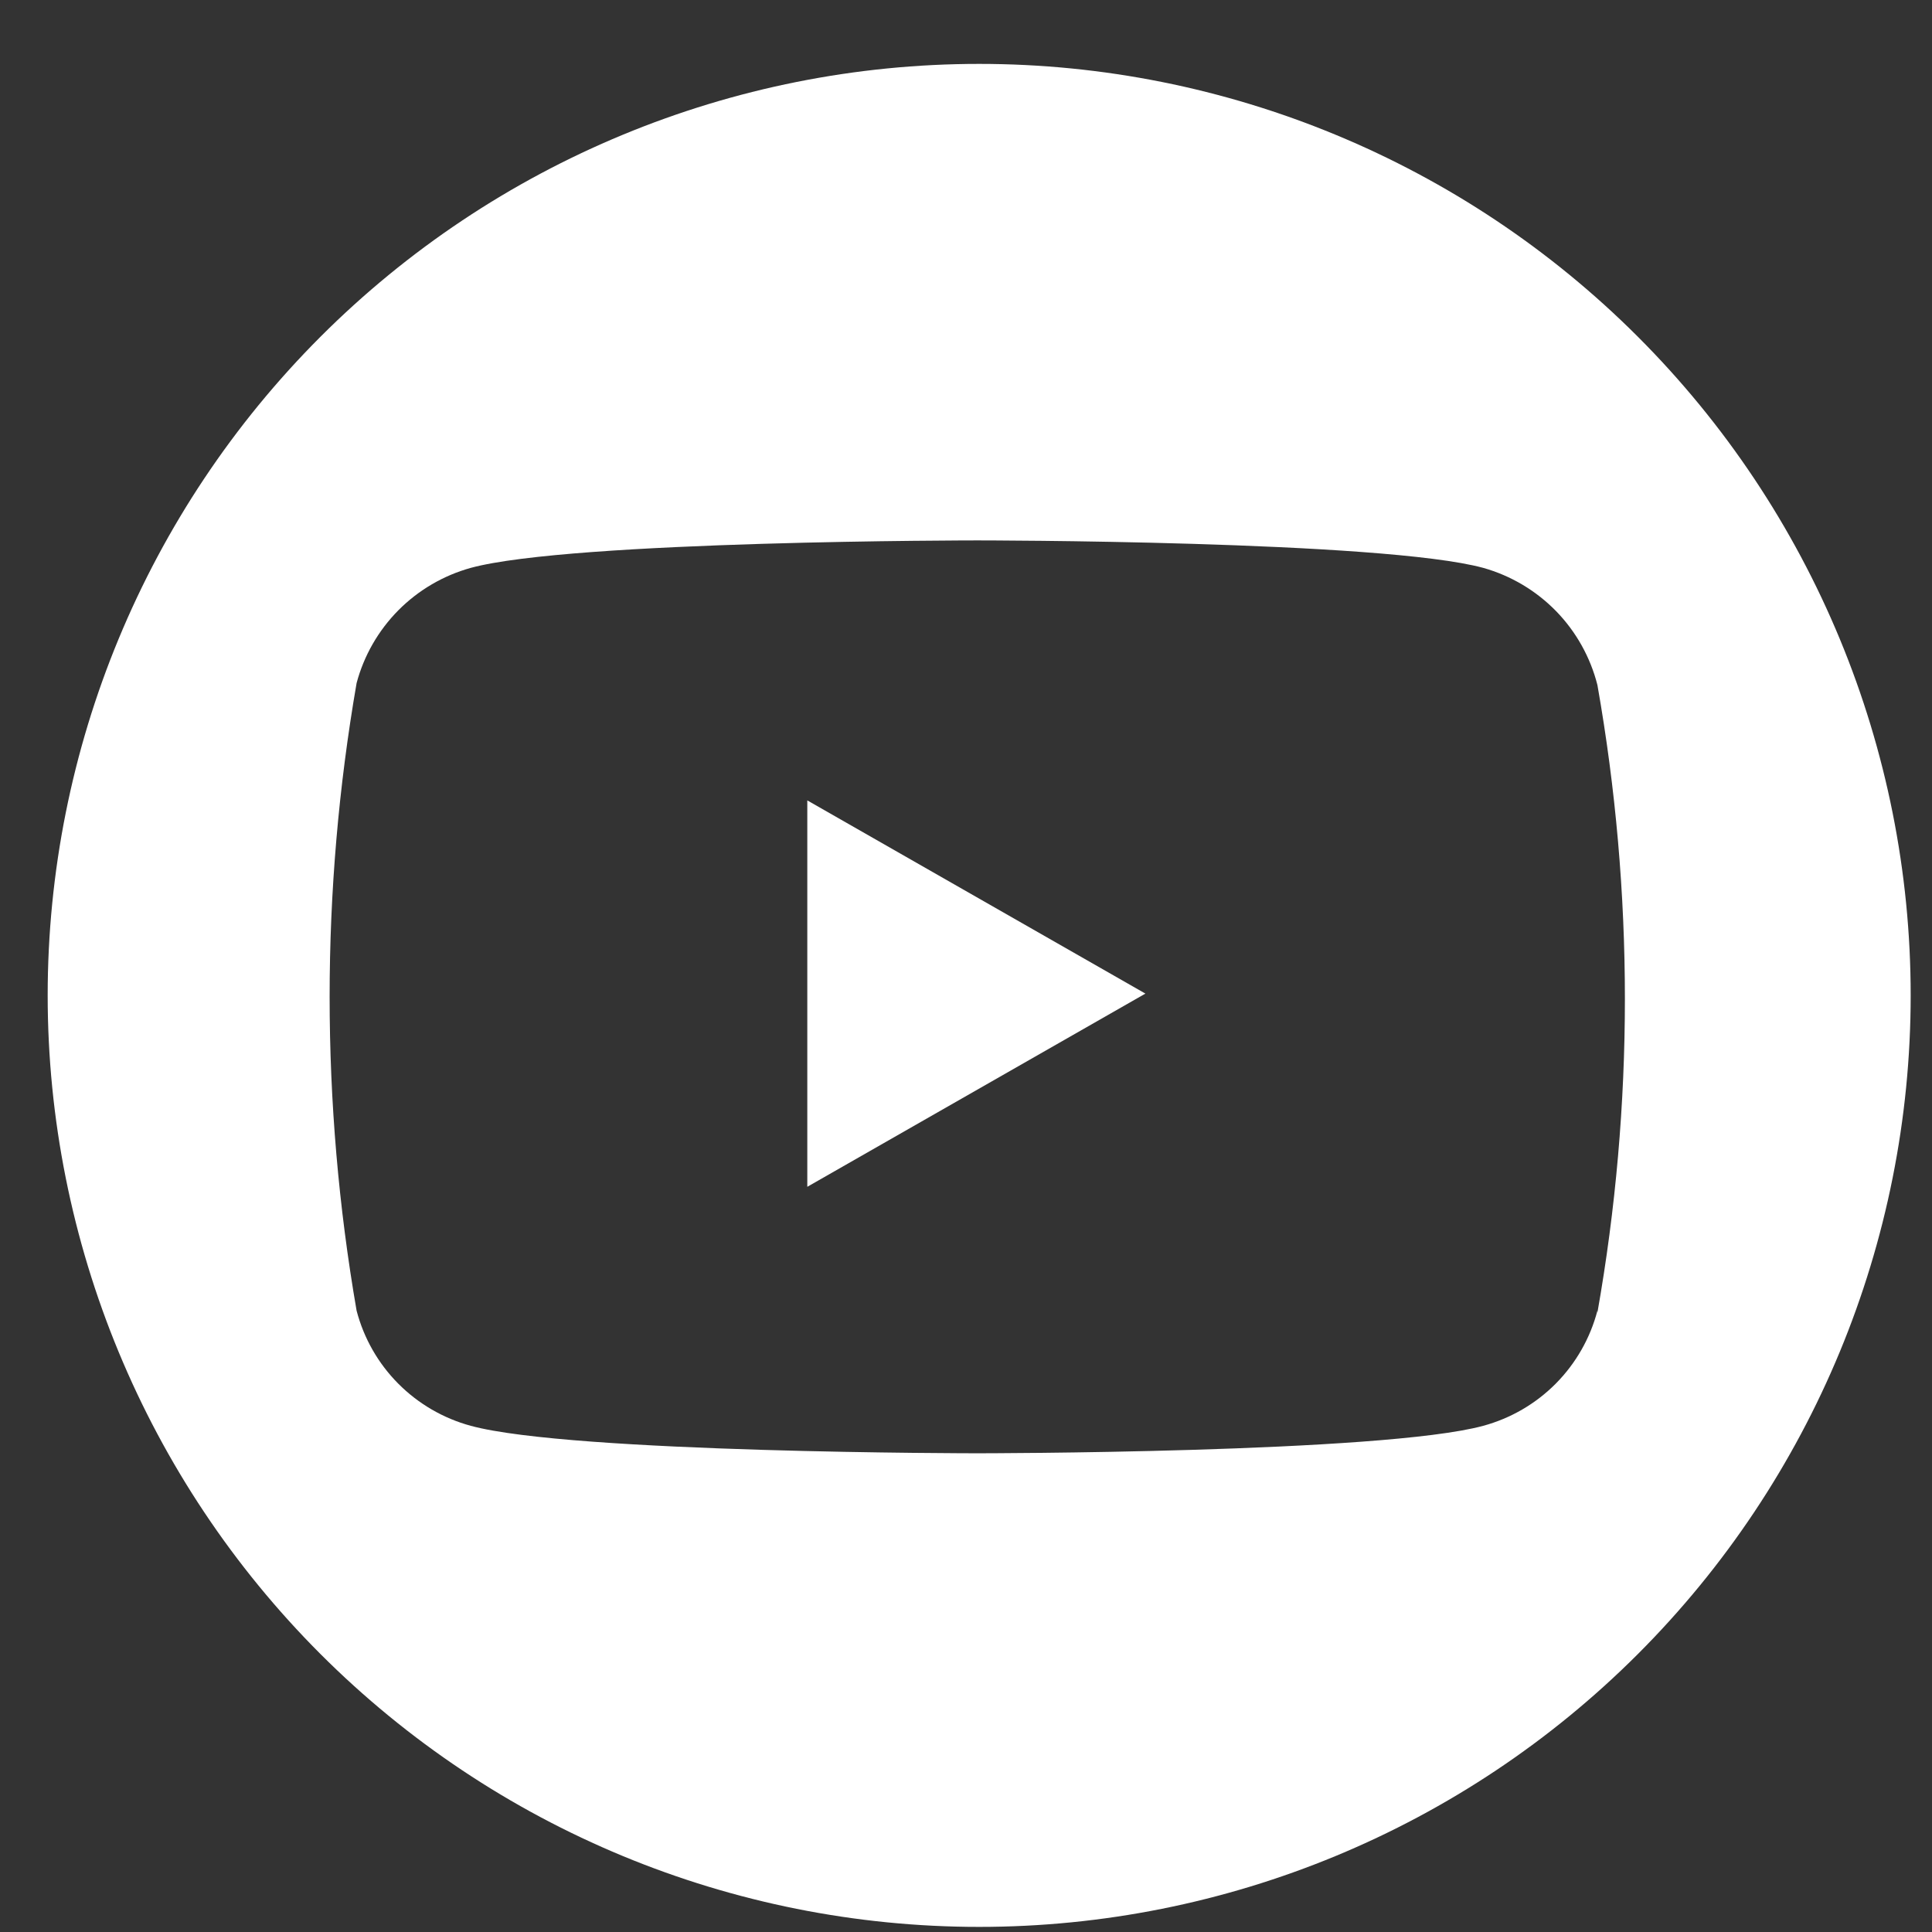
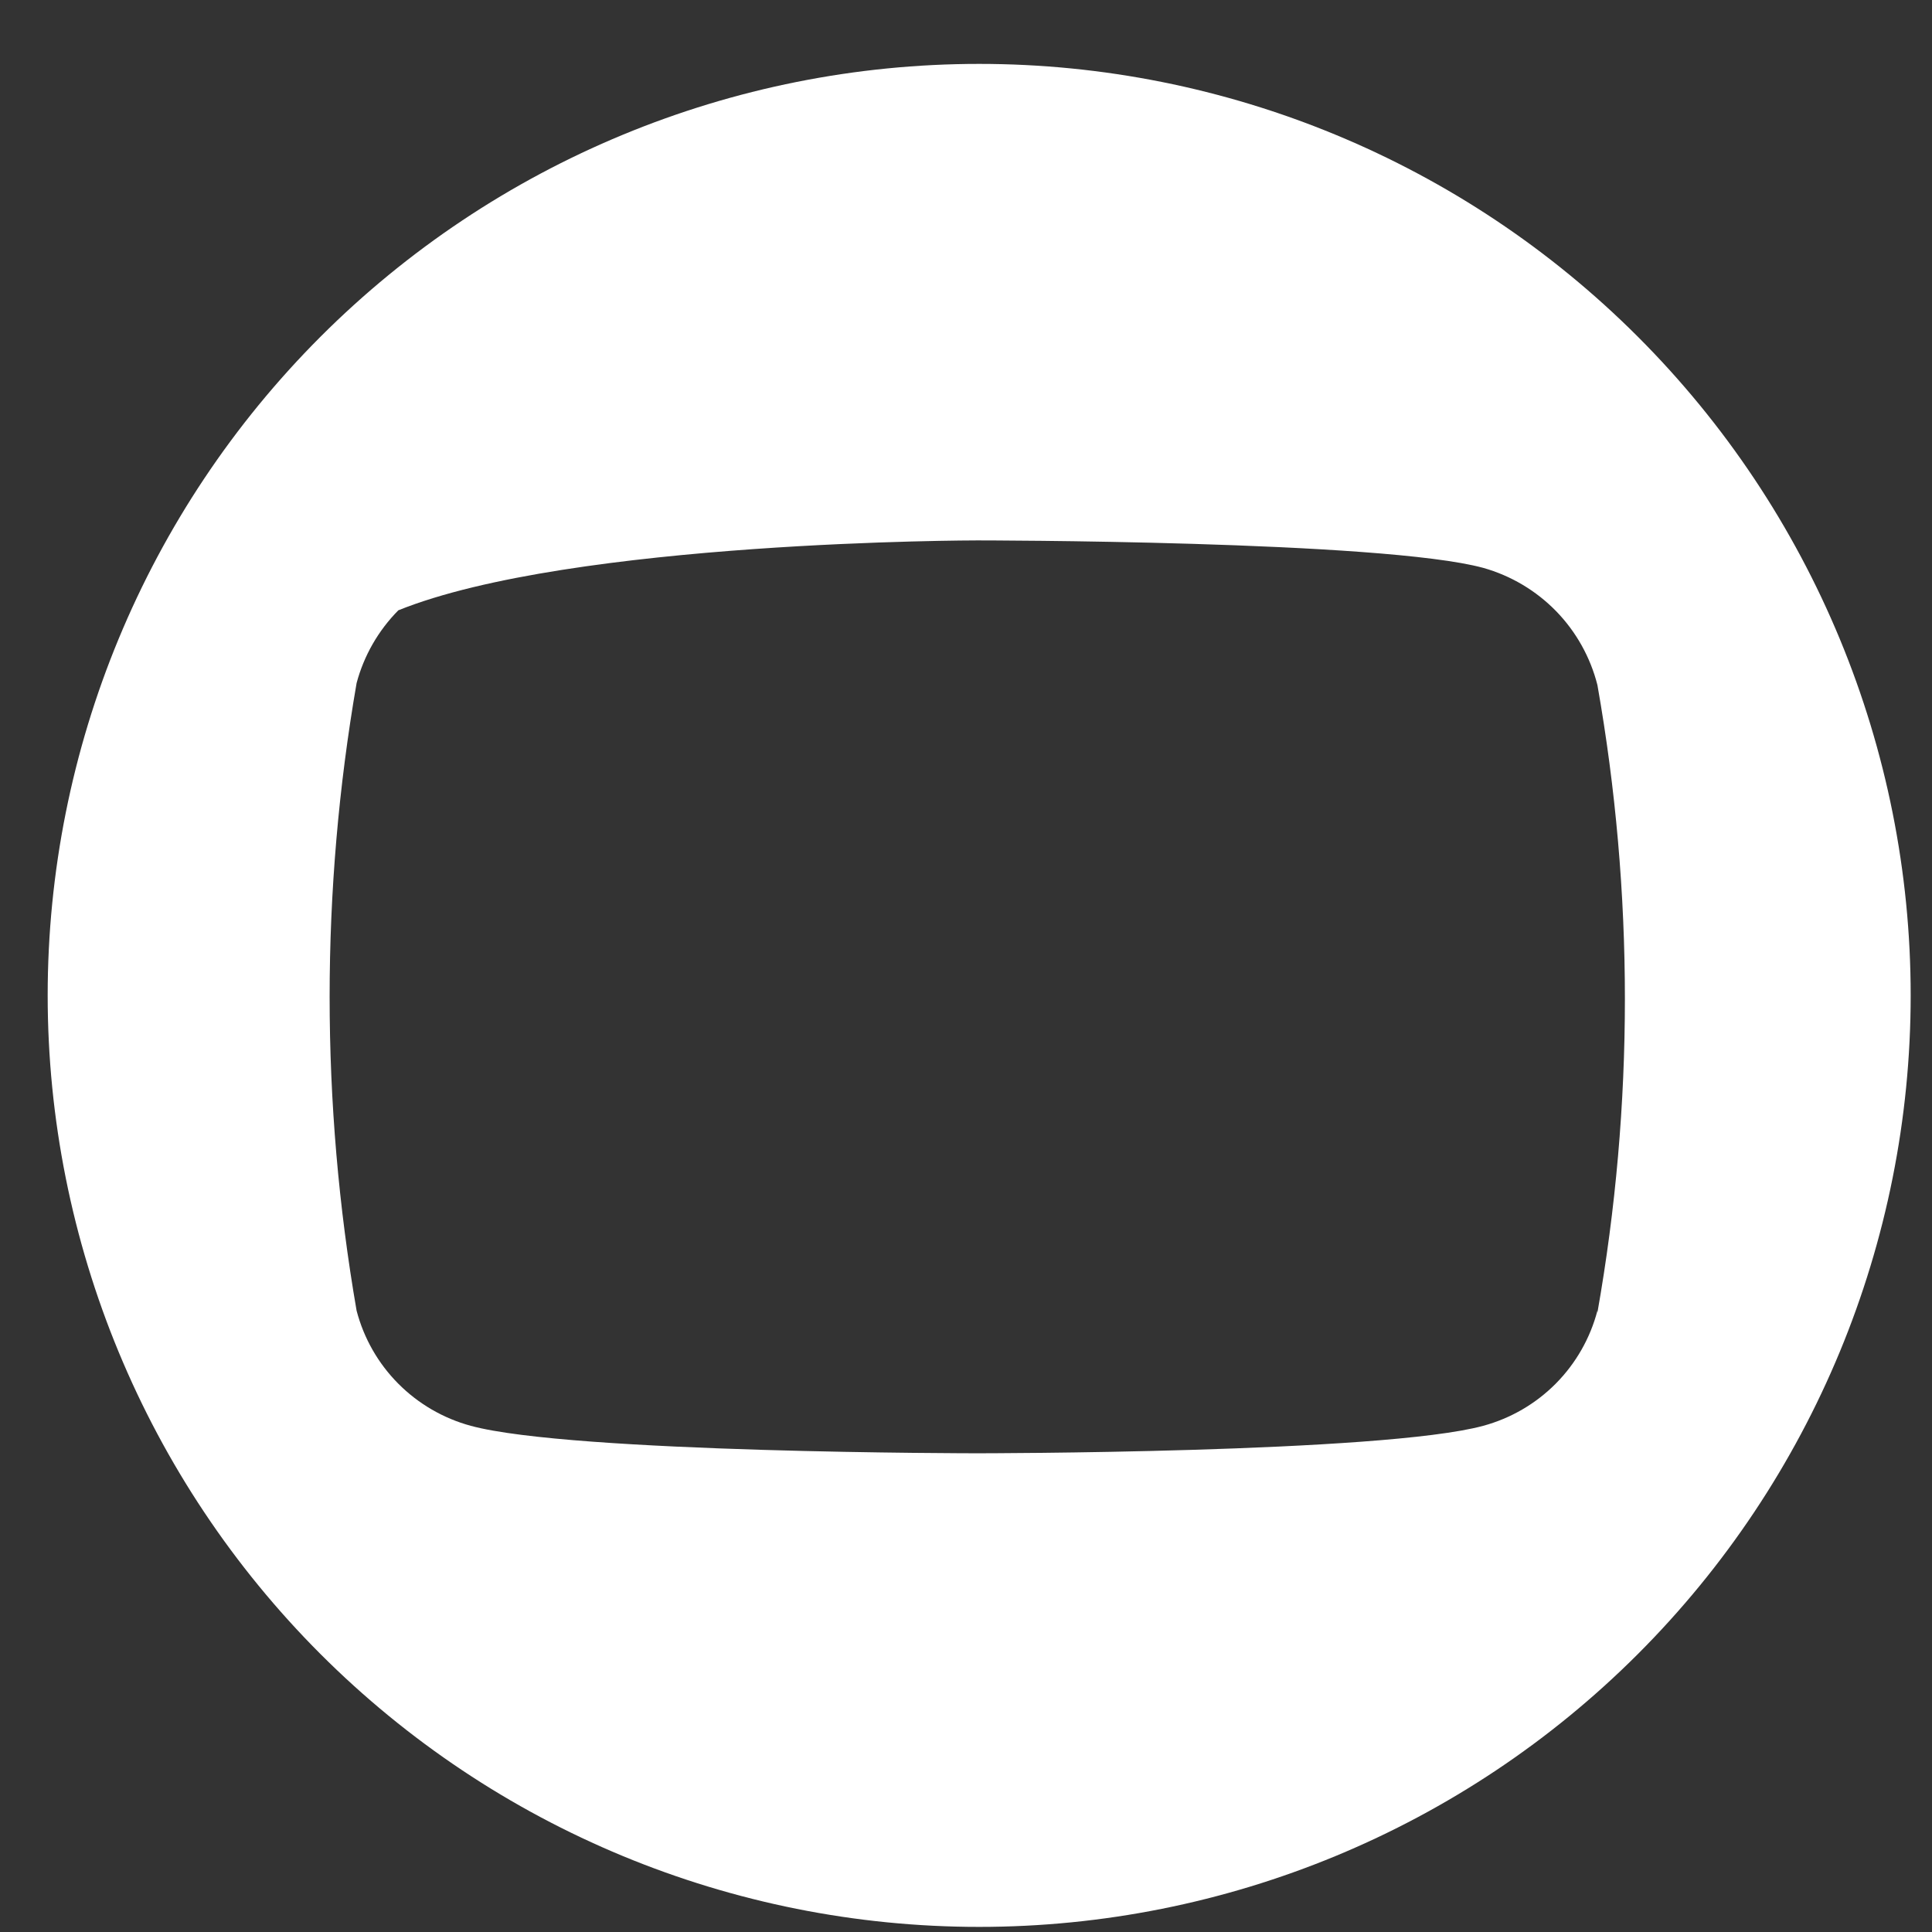
<svg xmlns="http://www.w3.org/2000/svg" width="28" height="28" viewBox="0 0 28 28" fill="none">
  <rect x="0" y="0" width="28" height="28" fill="#333333" stroke="none" />
-   <path d="M14.191 0.926C10.611 0.926 7.177 2.348 4.645 4.88C2.114 7.412 0.691 10.846 0.691 14.426C0.691 18.006 2.114 21.44 4.645 23.972C7.177 26.504 10.611 27.926 14.191 27.926C17.772 27.926 21.206 26.504 23.737 23.972C26.269 21.44 27.691 18.006 27.691 14.426C27.691 10.846 26.269 7.412 23.737 4.88C21.206 2.348 17.772 0.926 14.191 0.926ZM23.151 18.995C23.047 19.394 22.838 19.759 22.548 20.052C22.257 20.345 21.894 20.556 21.496 20.664C20.032 21.062 14.163 21.062 14.163 21.062C14.163 21.062 8.287 21.062 6.823 20.664C6.425 20.556 6.062 20.345 5.771 20.052C5.48 19.759 5.272 19.394 5.168 18.995C4.647 15.986 4.647 12.909 5.168 9.9C5.274 9.502 5.483 9.138 5.773 8.845C6.064 8.552 6.426 8.34 6.823 8.23C8.287 7.832 14.163 7.832 14.163 7.832C14.163 7.832 20.032 7.832 21.496 8.23C21.897 8.343 22.261 8.559 22.552 8.857C22.842 9.155 23.049 9.525 23.151 9.928C23.682 12.937 23.682 16.015 23.151 19.023V18.995Z" fill="white" />
-   <path d="M11.7,17.2v-5.6l4.9,2.8L11.7,17.2z" fill="white" />
+   <path d="M14.191 0.926C10.611 0.926 7.177 2.348 4.645 4.88C2.114 7.412 0.691 10.846 0.691 14.426C0.691 18.006 2.114 21.44 4.645 23.972C7.177 26.504 10.611 27.926 14.191 27.926C17.772 27.926 21.206 26.504 23.737 23.972C26.269 21.44 27.691 18.006 27.691 14.426C27.691 10.846 26.269 7.412 23.737 4.88C21.206 2.348 17.772 0.926 14.191 0.926ZM23.151 18.995C23.047 19.394 22.838 19.759 22.548 20.052C22.257 20.345 21.894 20.556 21.496 20.664C20.032 21.062 14.163 21.062 14.163 21.062C14.163 21.062 8.287 21.062 6.823 20.664C6.425 20.556 6.062 20.345 5.771 20.052C5.48 19.759 5.272 19.394 5.168 18.995C4.647 15.986 4.647 12.909 5.168 9.9C5.274 9.502 5.483 9.138 5.773 8.845C8.287 7.832 14.163 7.832 14.163 7.832C14.163 7.832 20.032 7.832 21.496 8.23C21.897 8.343 22.261 8.559 22.552 8.857C22.842 9.155 23.049 9.525 23.151 9.928C23.682 12.937 23.682 16.015 23.151 19.023V18.995Z" fill="white" />
</svg>